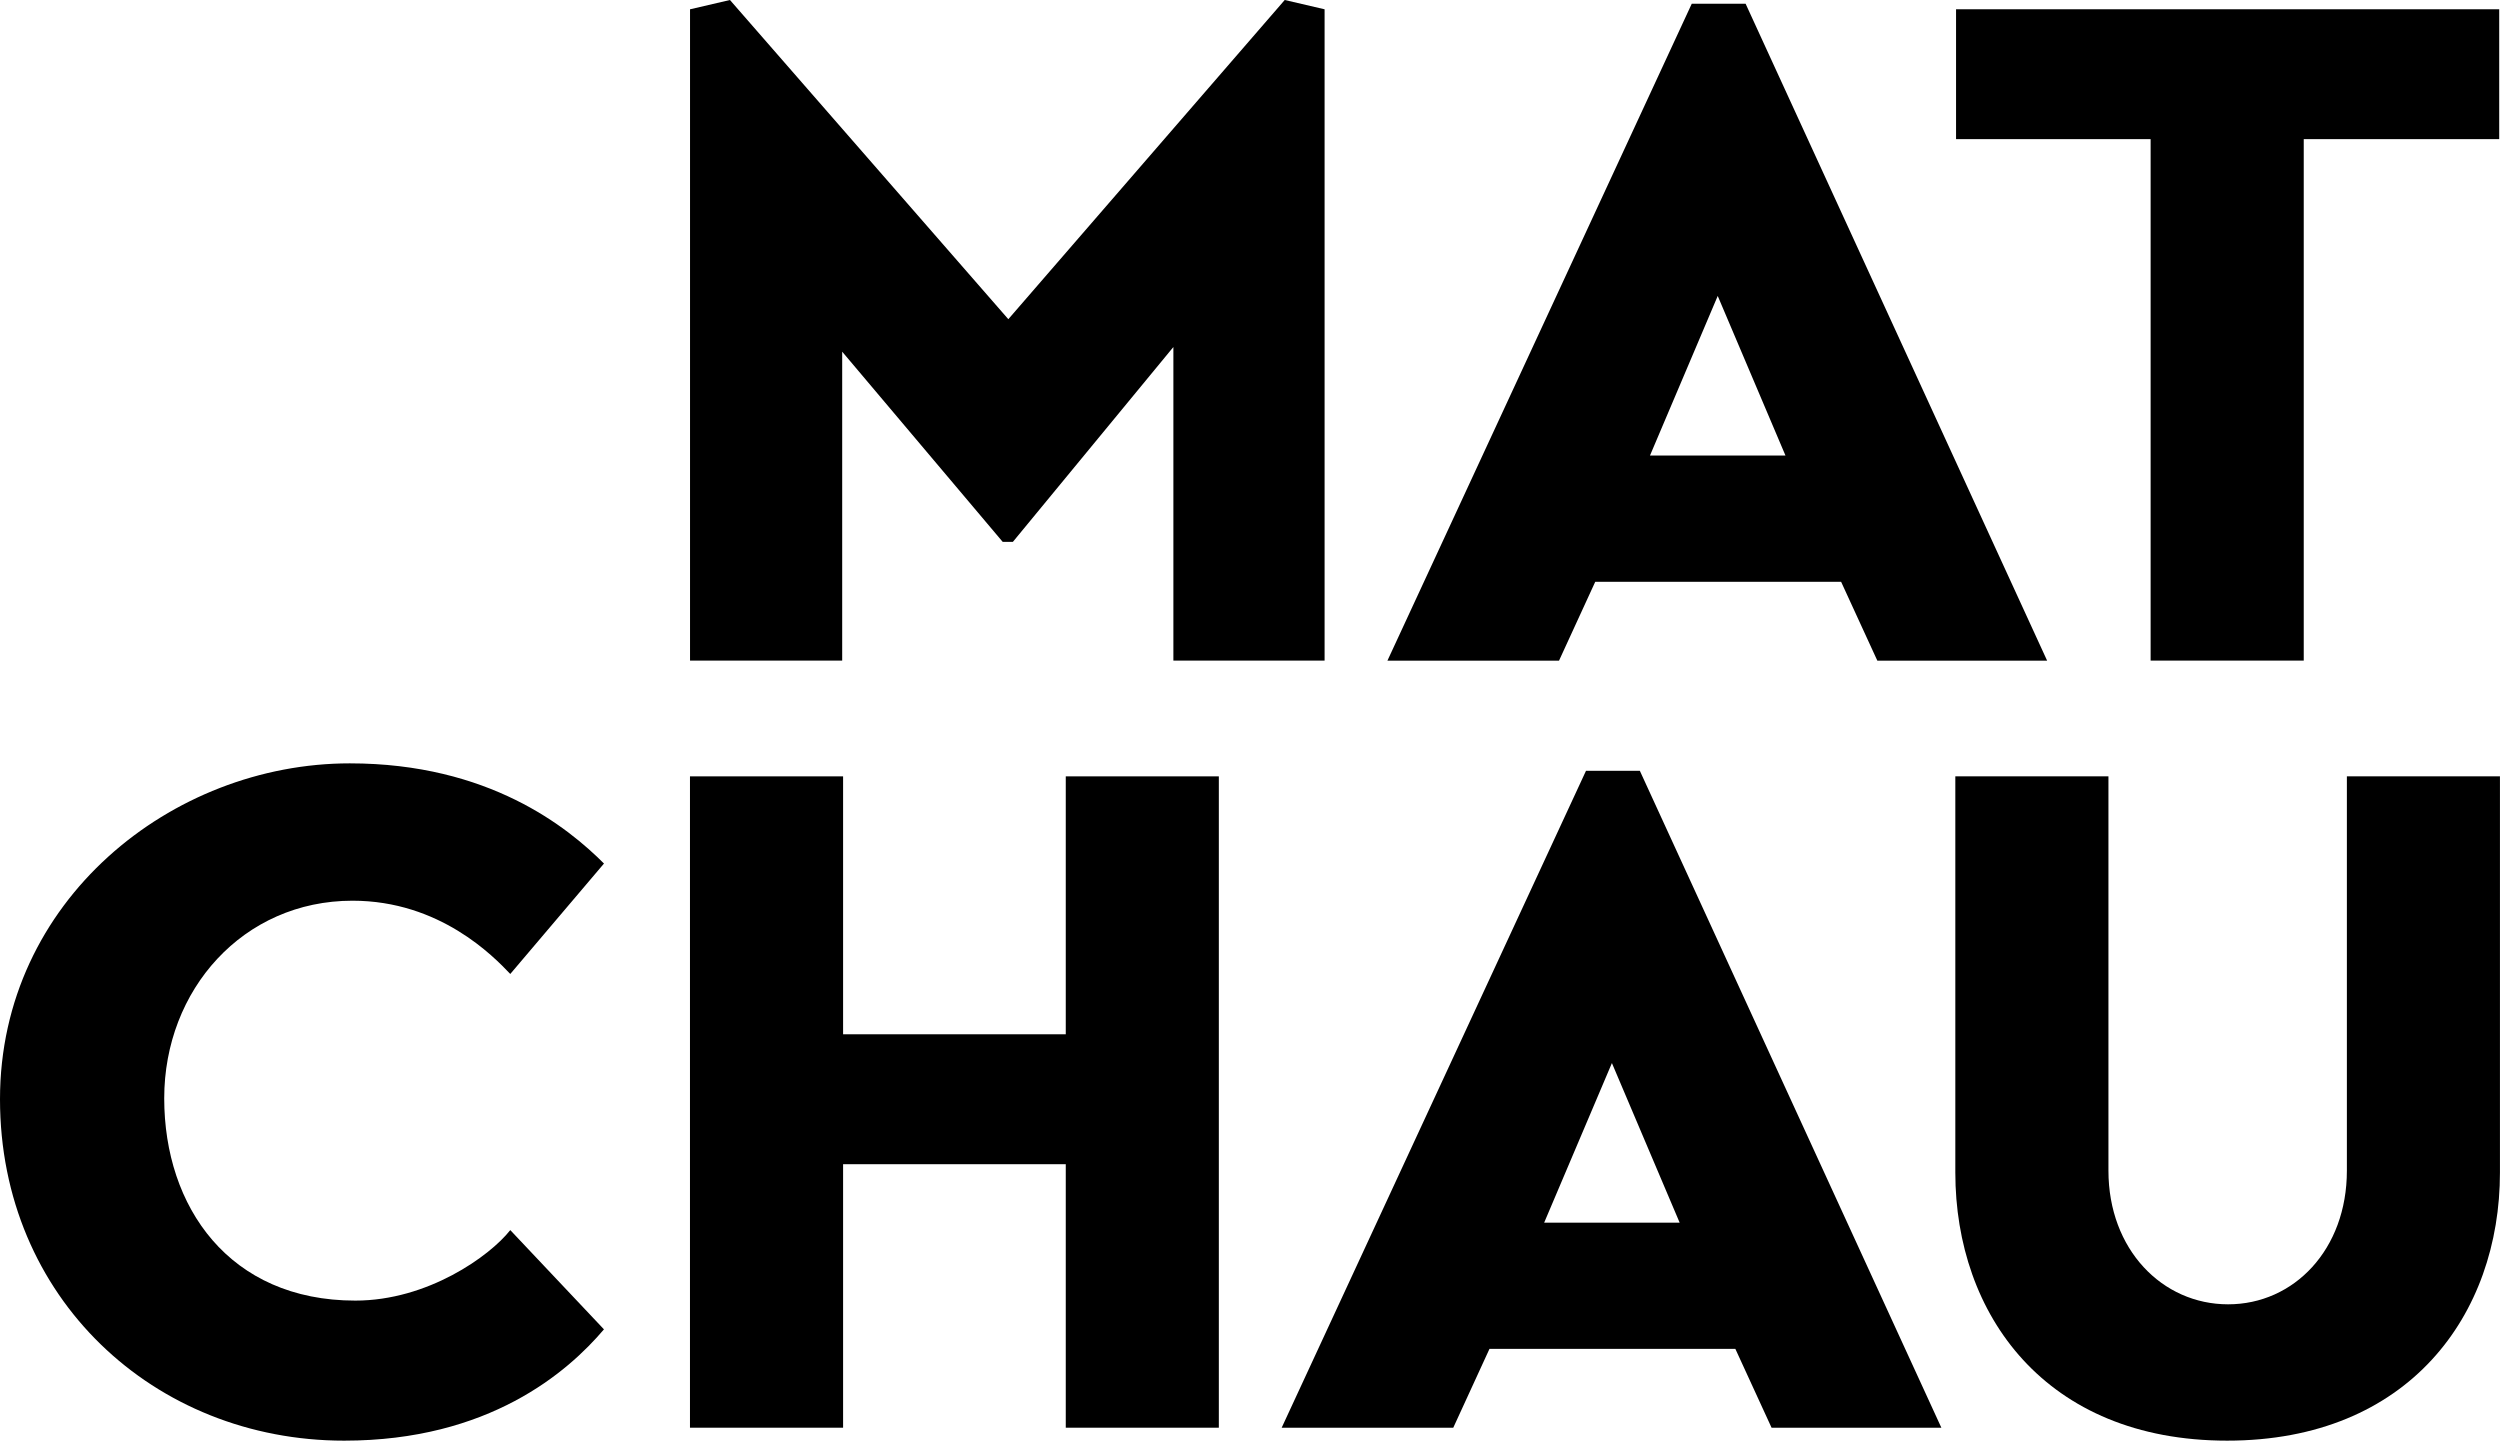
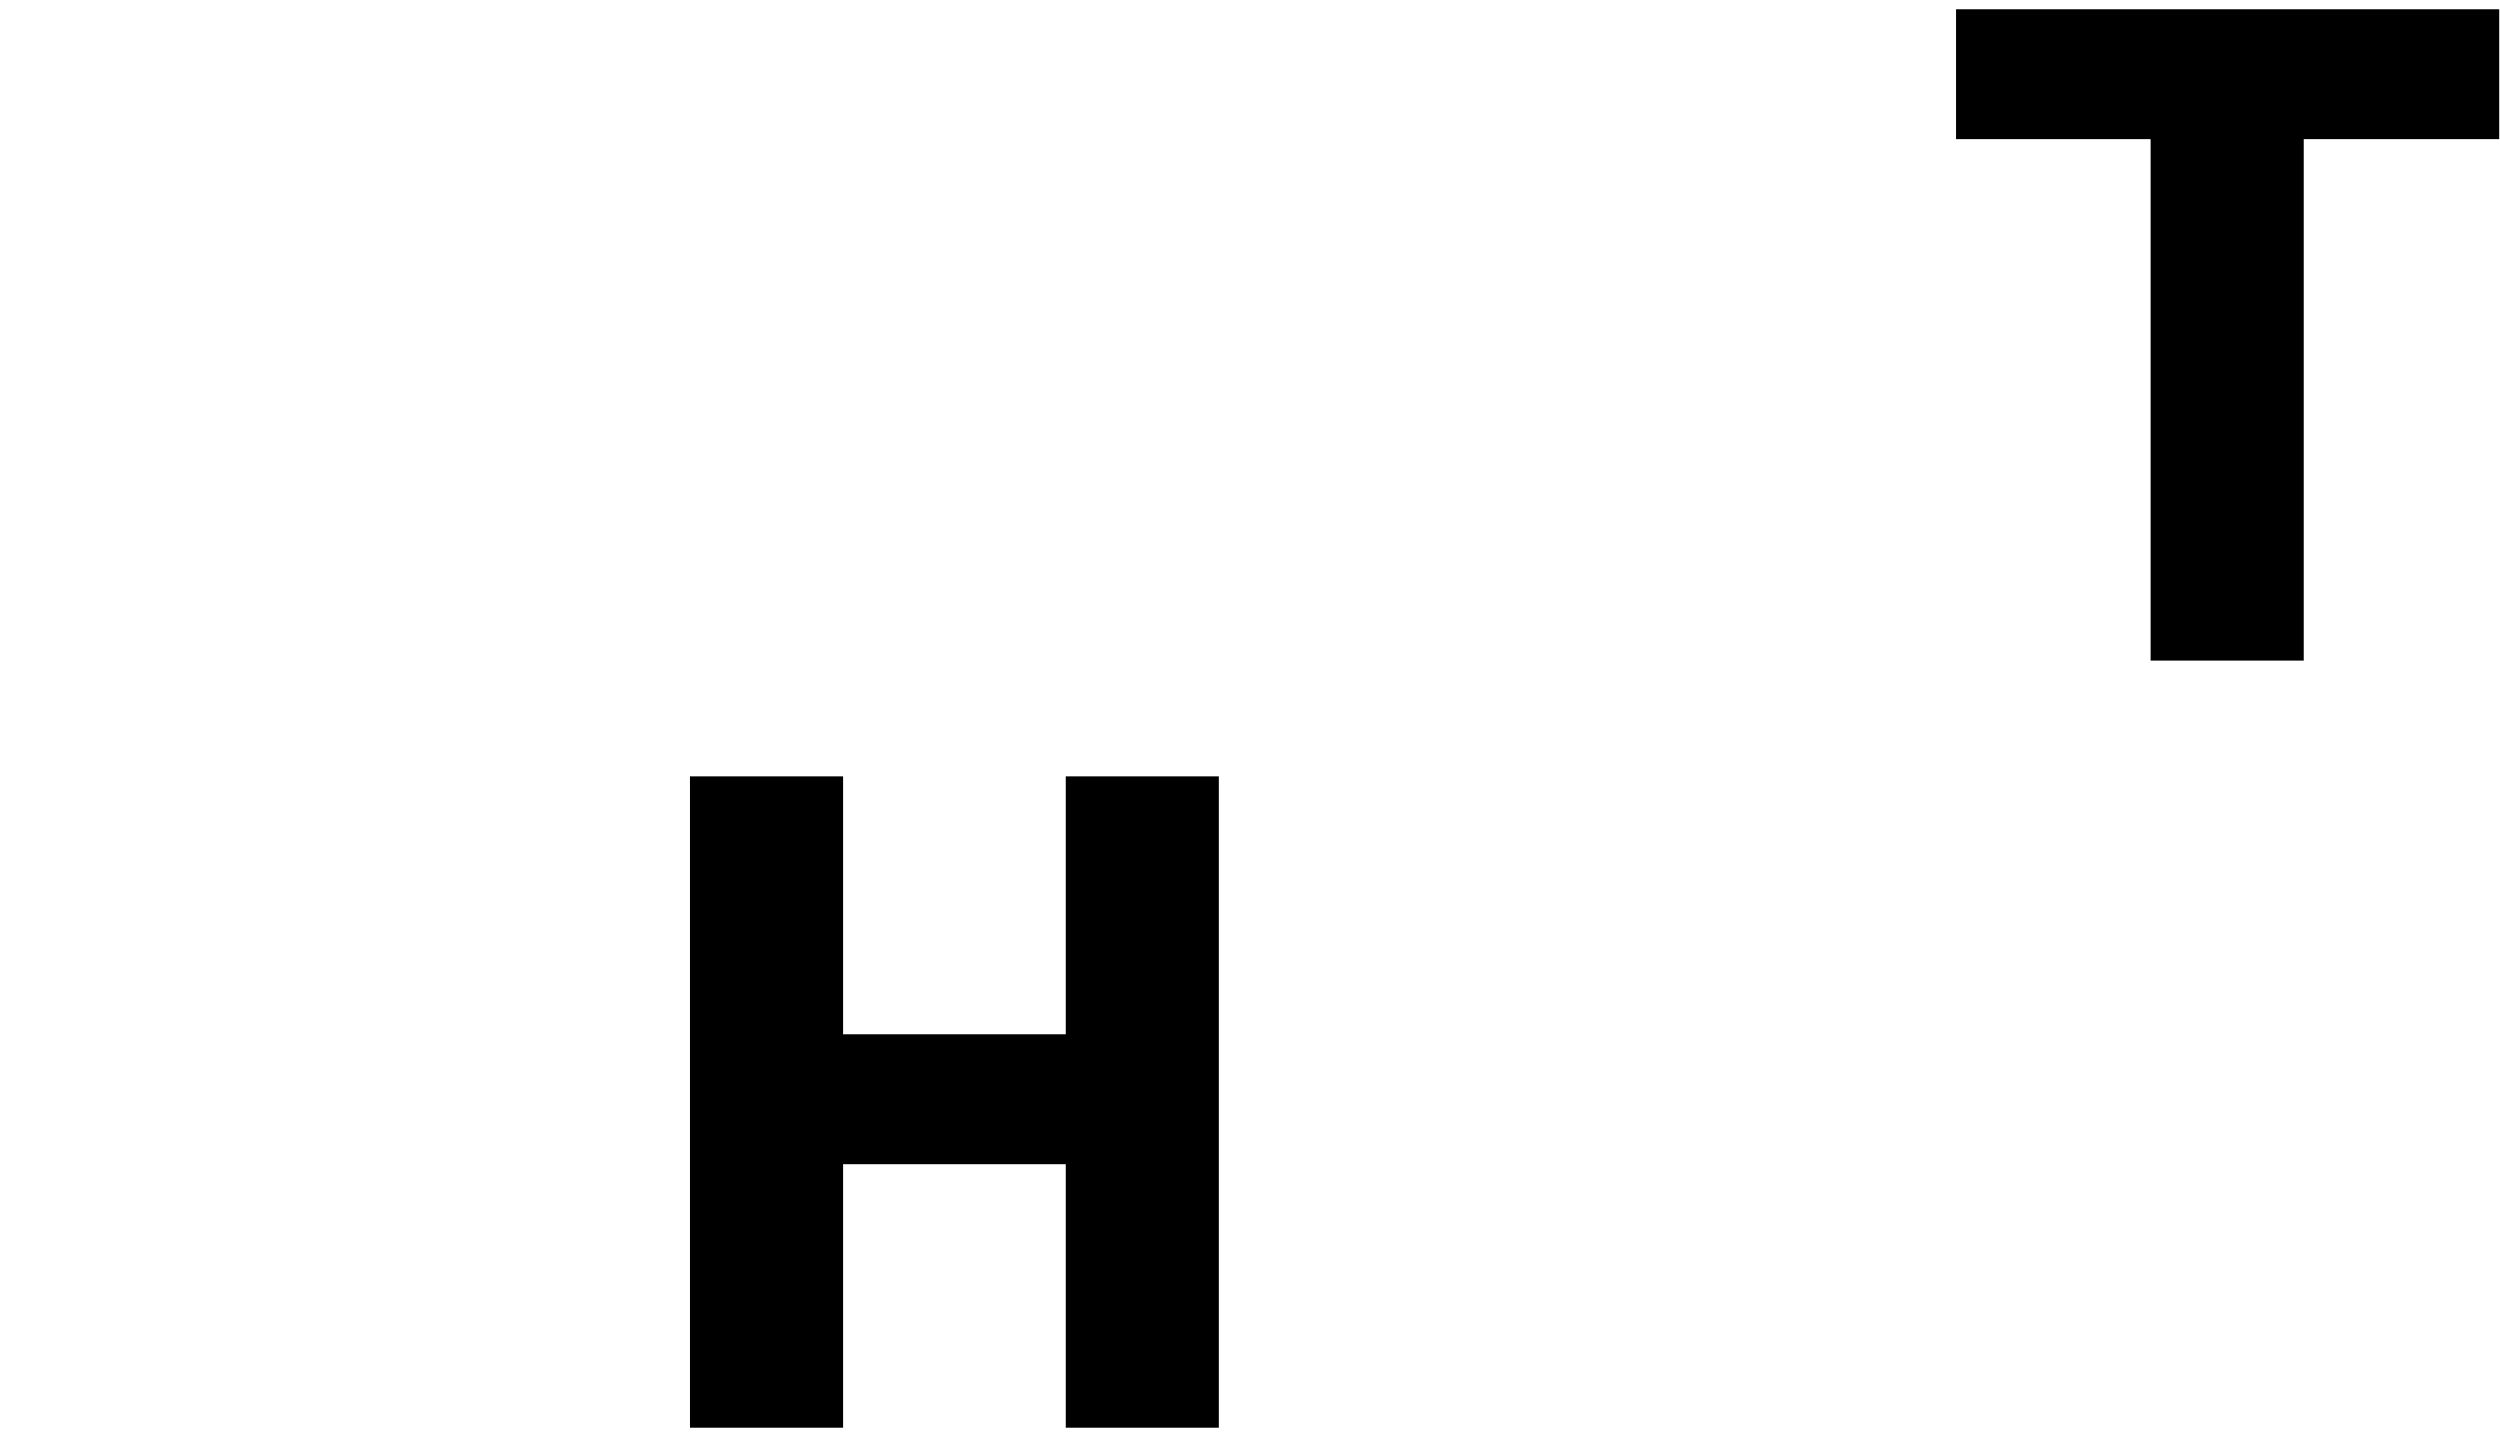
<svg xmlns="http://www.w3.org/2000/svg" viewBox="0 0 443.93 255.82" data-name="Laag 2" id="Laag_2">
  <g data-name="Laag 1" id="Laag_1-2">
    <g>
-       <path d="M122.53,117.31V1.65l7.09-1.65,49.43,56.68L228.13,0l7.08,1.65v115.66h-26.85v-55.69l-28.5,34.6h-1.81l-28.5-33.77v54.86h-27.02Z" />
-       <path d="M246.37,117.31L300.41.66h9.56l53.54,116.65h-30.15l-6.43-14h-43.66l-6.43,14h-30.48ZM293,80.89h24.05l-12.03-28.34-12.03,28.34Z" />
      <path d="M443.8,24.71h-34.72v92.59h-27.19V24.71h-34.55V1.65h96.45v23.07Z" />
-       <path d="M107.25,236.05c-6.43,7.58-20.43,19.77-46.13,19.77-33.77,0-61.12-25.37-61.12-60.63s30.48-59.64,62.11-59.64c24.71,0,38.72,11.37,45.14,17.79l-16.64,19.61c-2.97-3.13-12.52-13.01-28.01-13.01-19.44,0-33.44,15.82-33.44,35.09s11.53,35.92,33.94,35.92c12.85,0,23.89-7.91,27.51-12.52l16.64,17.63Z" />
      <path d="M189.25,206.73h-39.54v46.79h-27.19v-115.66h27.19v45.8h39.54v-45.8h27.18v115.66h-27.18v-46.79Z" />
-       <path d="M227.59,253.52l54.04-116.65h9.56l53.54,116.65h-30.15l-6.43-14h-43.66l-6.43,14h-30.48ZM274.21,217.11h24.05l-12.03-28.34-12.03,28.34Z" />
-       <path d="M347.22,137.86h27.18v70.02c0,14,9.56,23.73,21.25,23.73s21.09-9.72,21.09-23.73v-70.02h27.18v70.35c0,25.21-16.15,47.61-48.44,47.61s-48.27-22.41-48.27-47.61v-70.35Z" />
    </g>
  </g>
</svg>